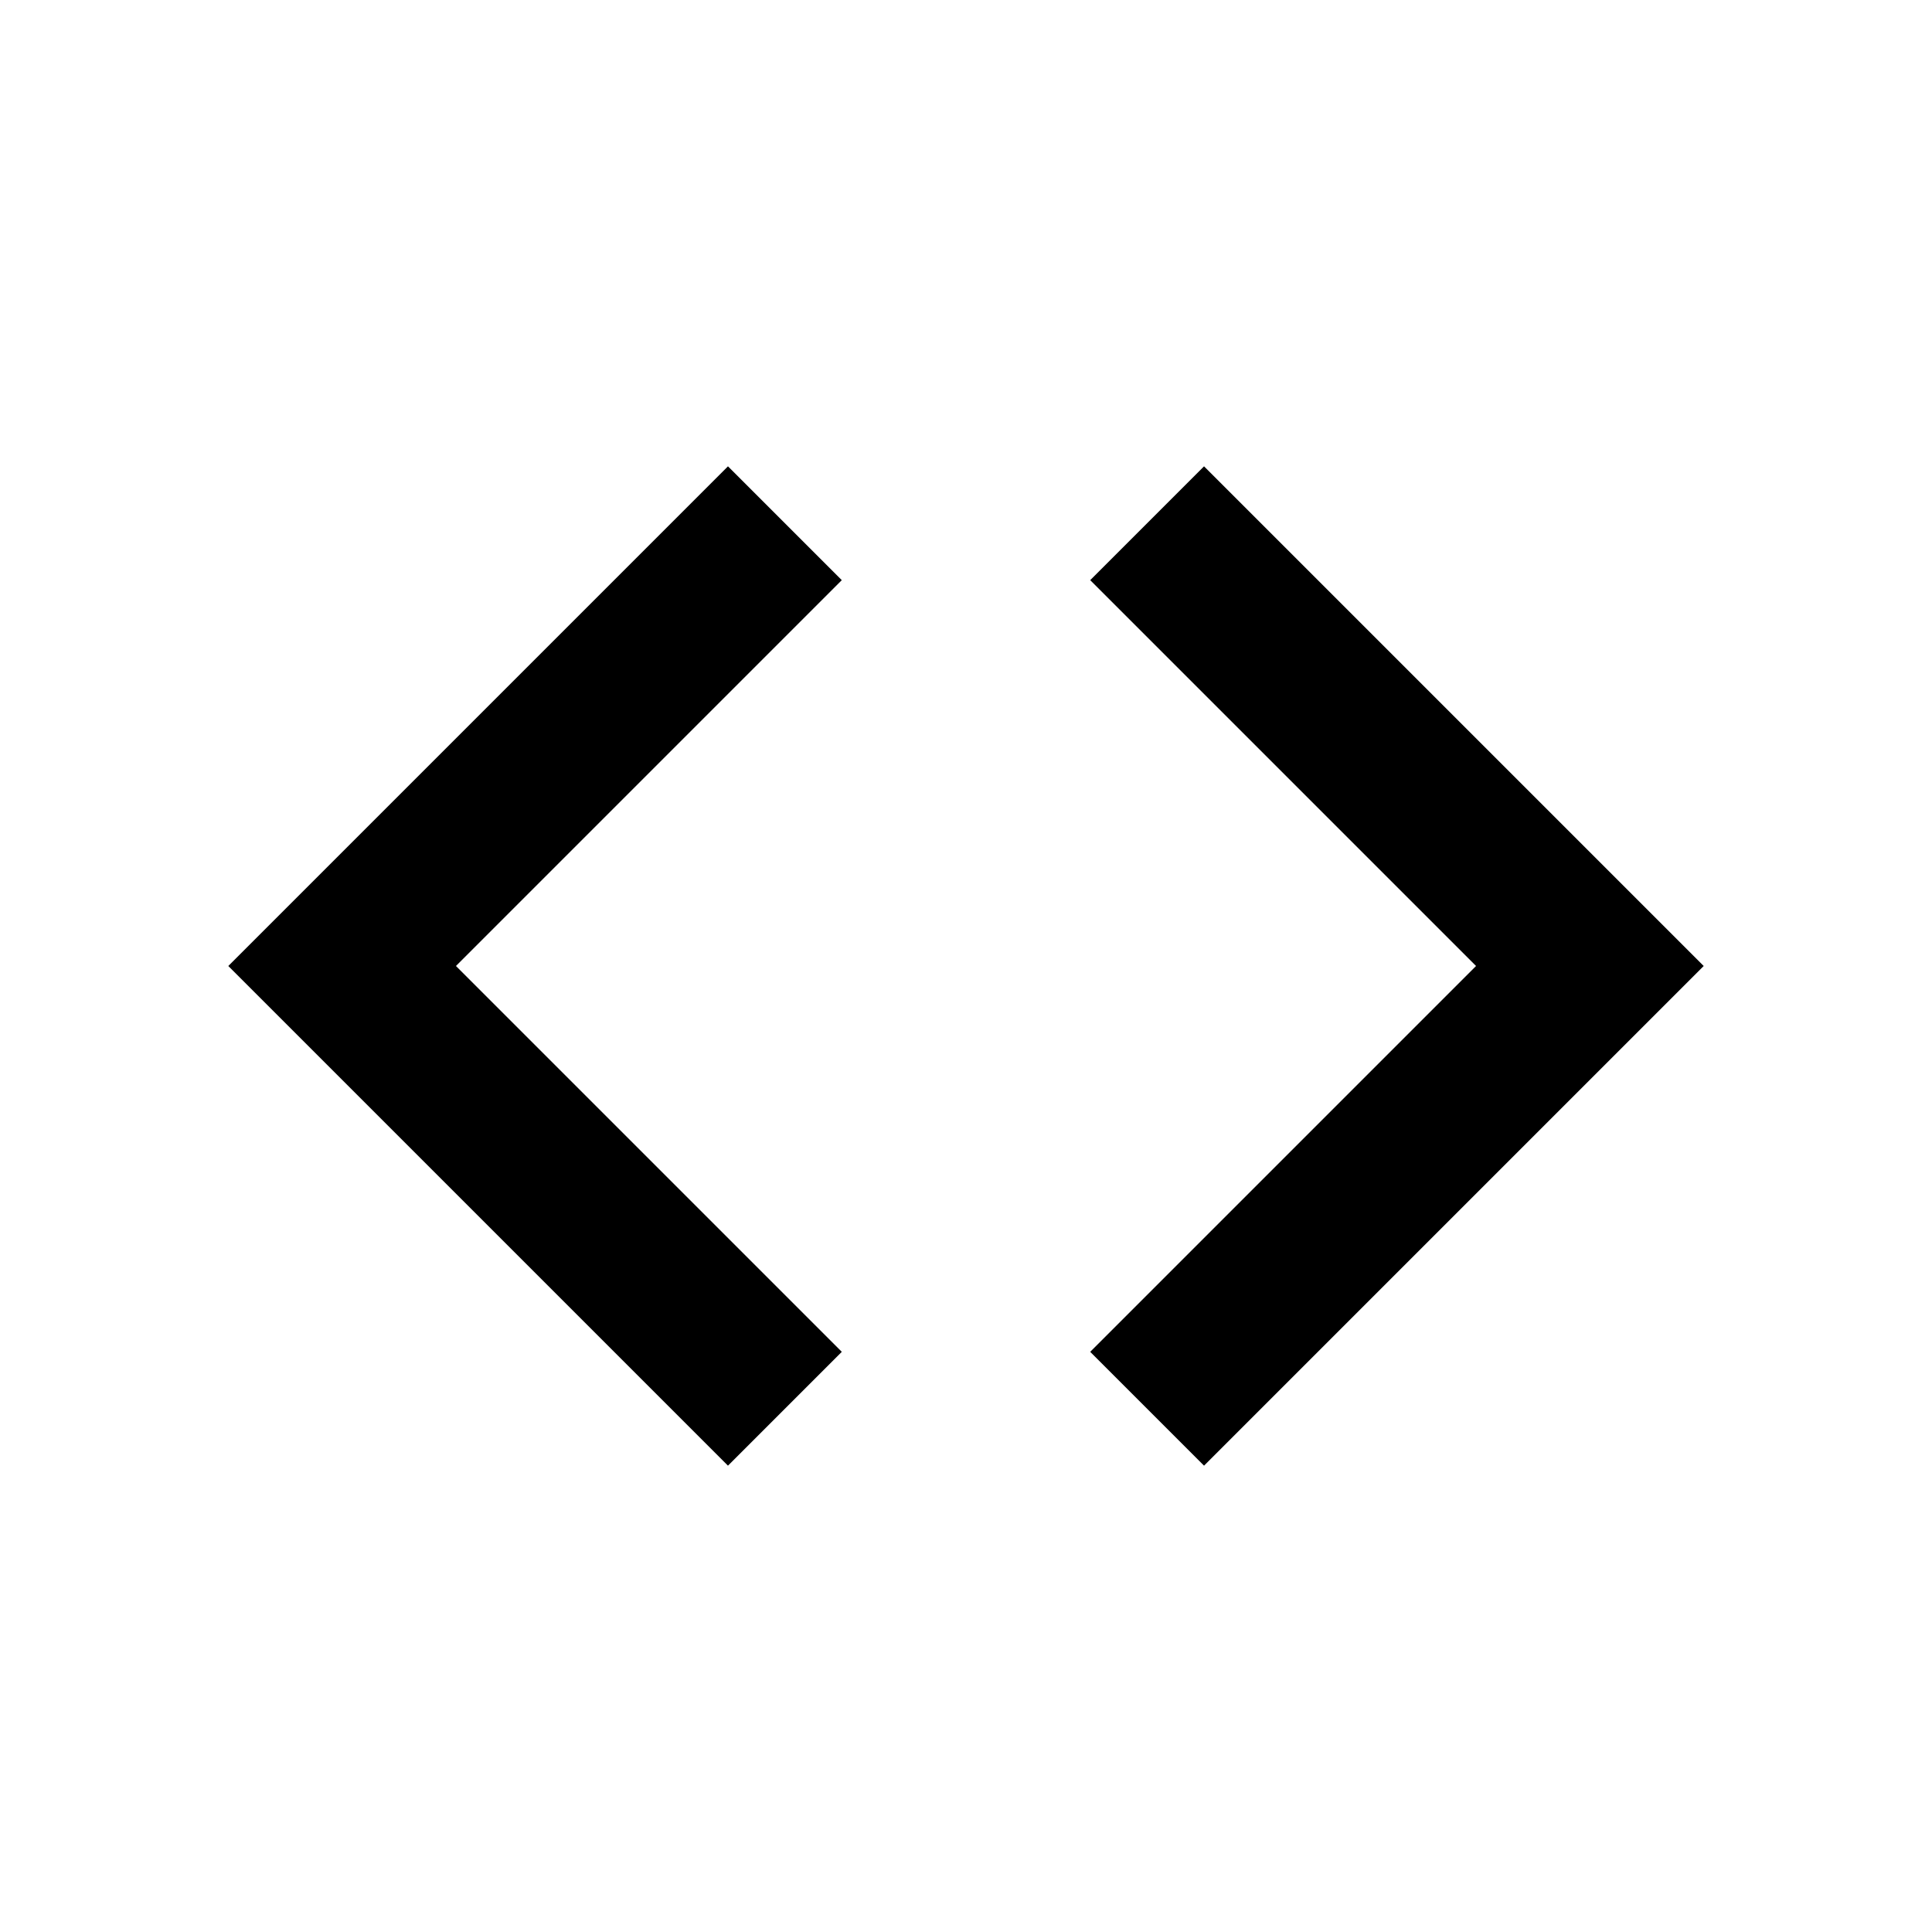
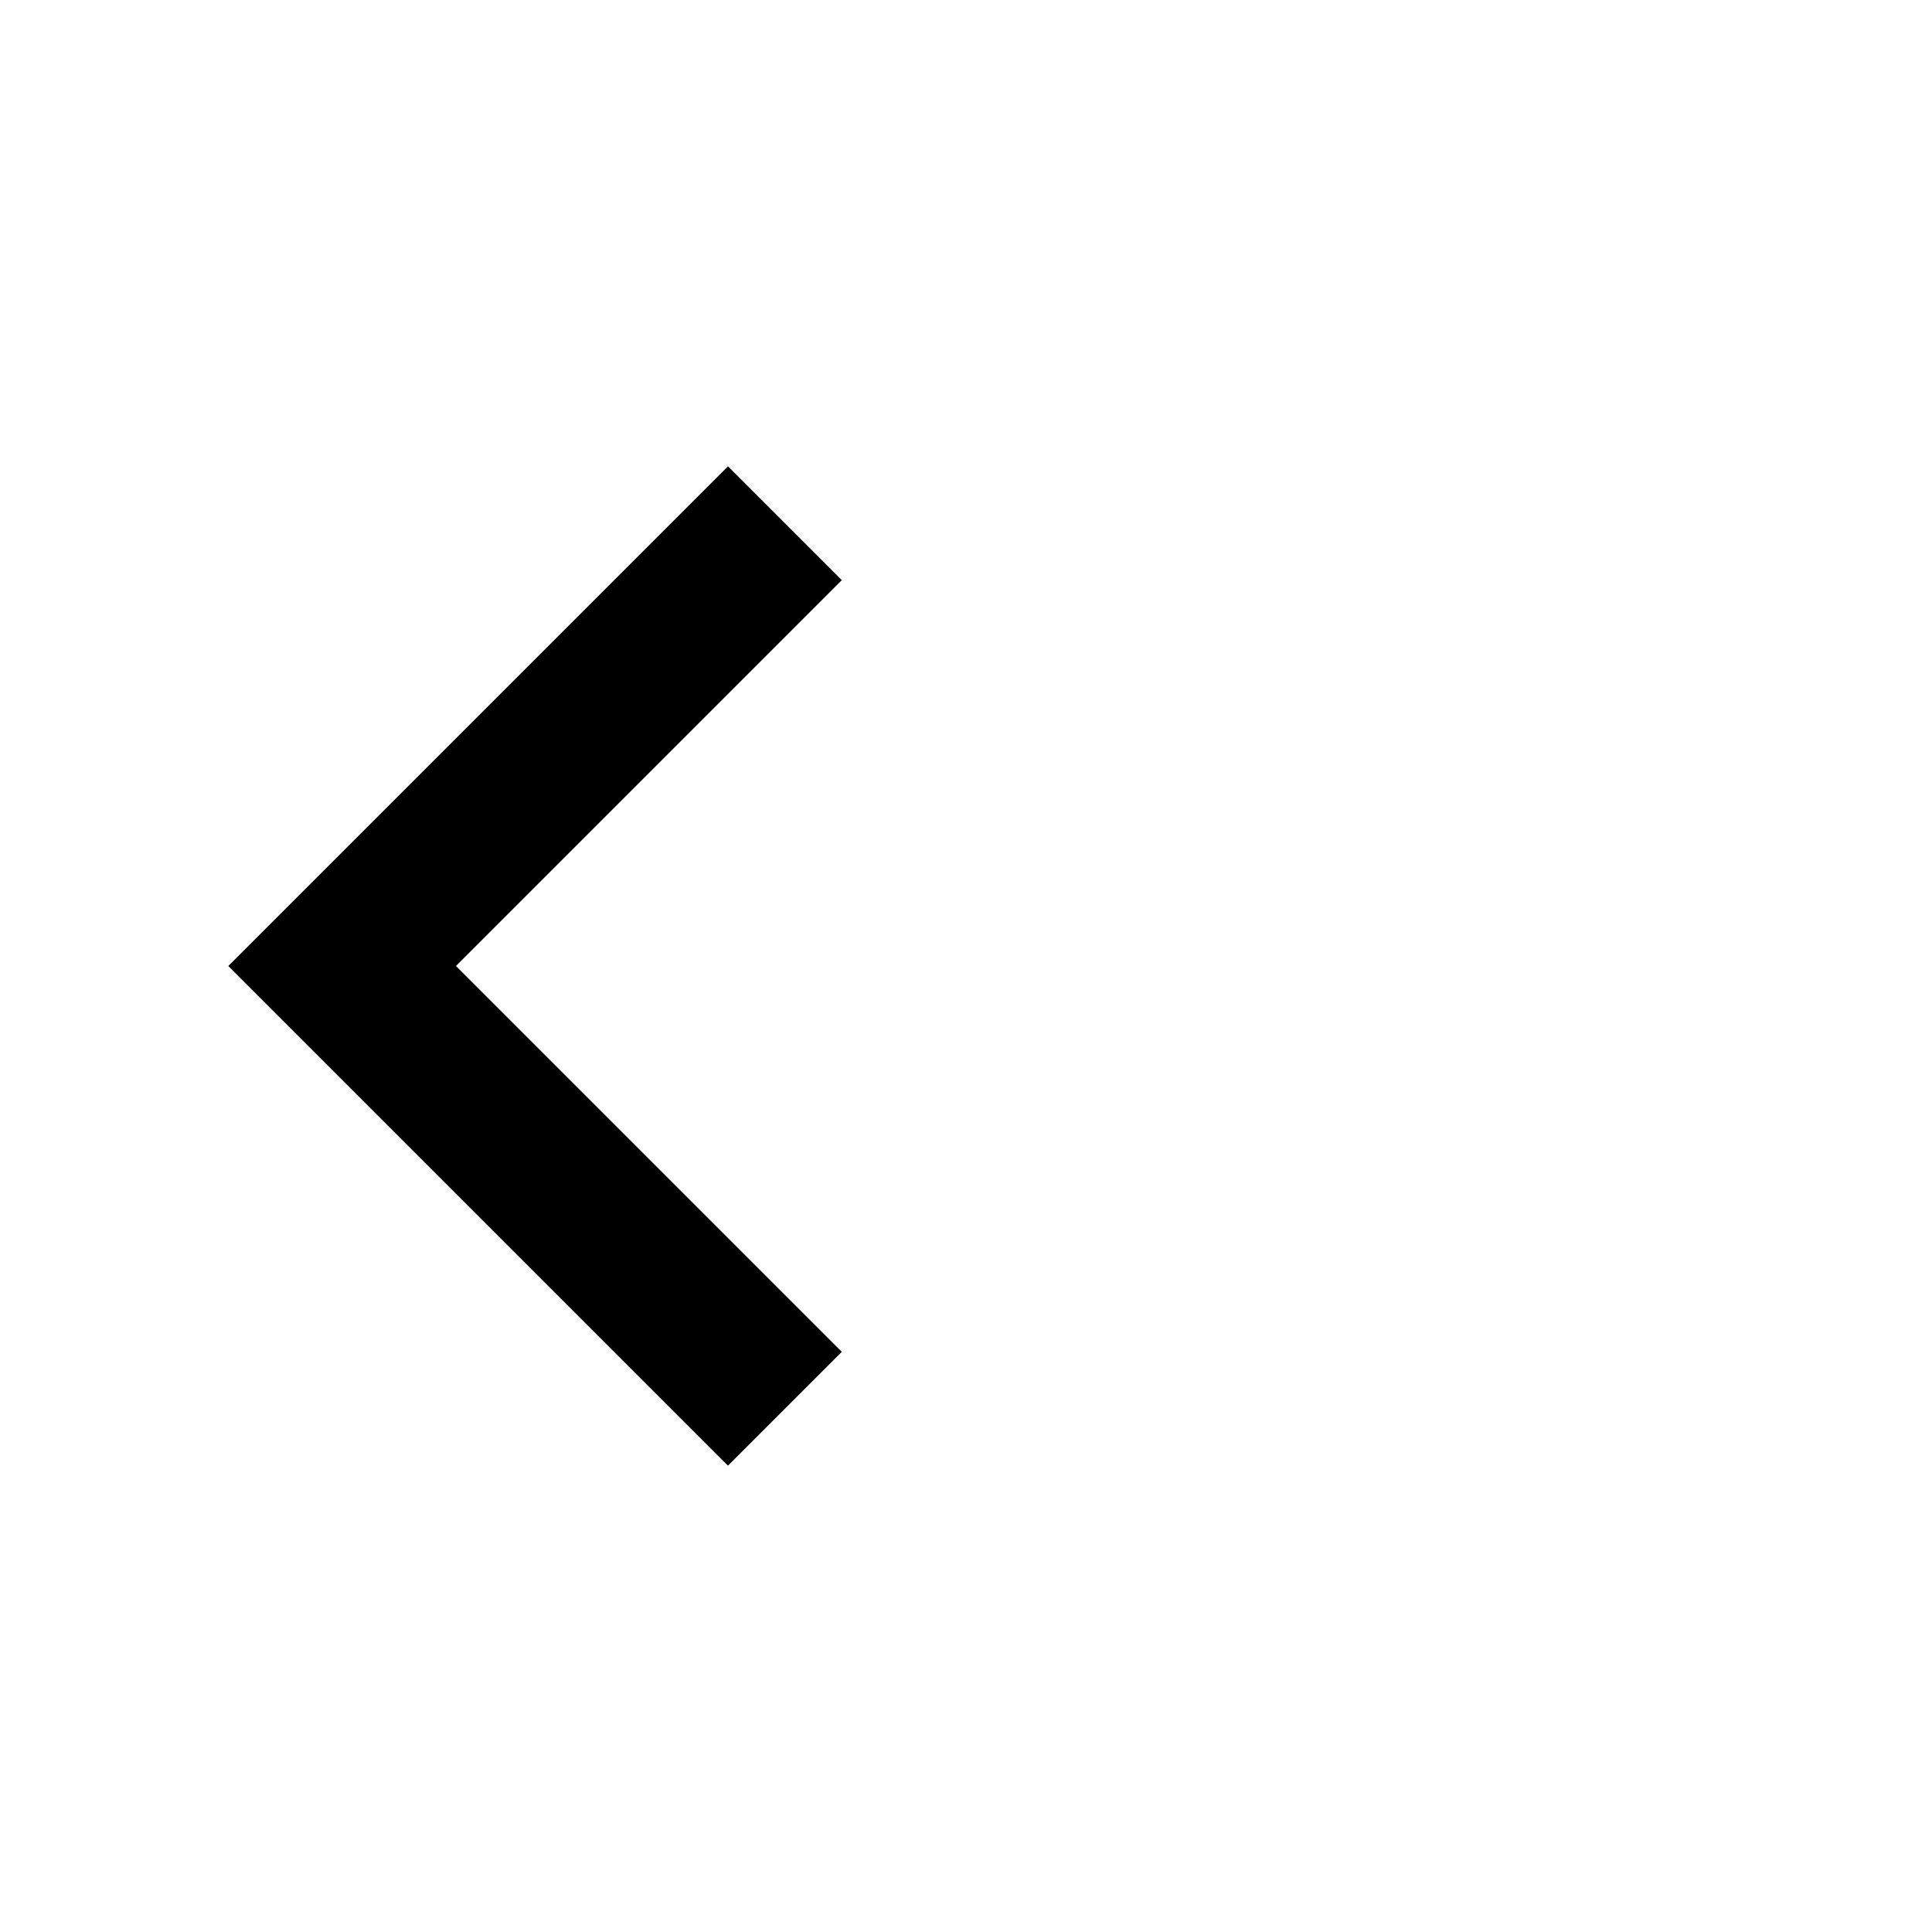
<svg xmlns="http://www.w3.org/2000/svg" viewBox="0 0 24 24" fill="currentColor">
-   <path d="M9.043 5.793 2.836 12 9.043 18.207 10.457 16.793 5.664 12 10.457 7.207 9.043 5.793ZM14.957 18.207 21.164 12 14.957 5.793 13.543 7.207 18.336 12 13.543 16.793 14.957 18.207Z" />
+   <path d="M9.043 5.793 2.836 12 9.043 18.207 10.457 16.793 5.664 12 10.457 7.207 9.043 5.793ZZ" />
</svg>